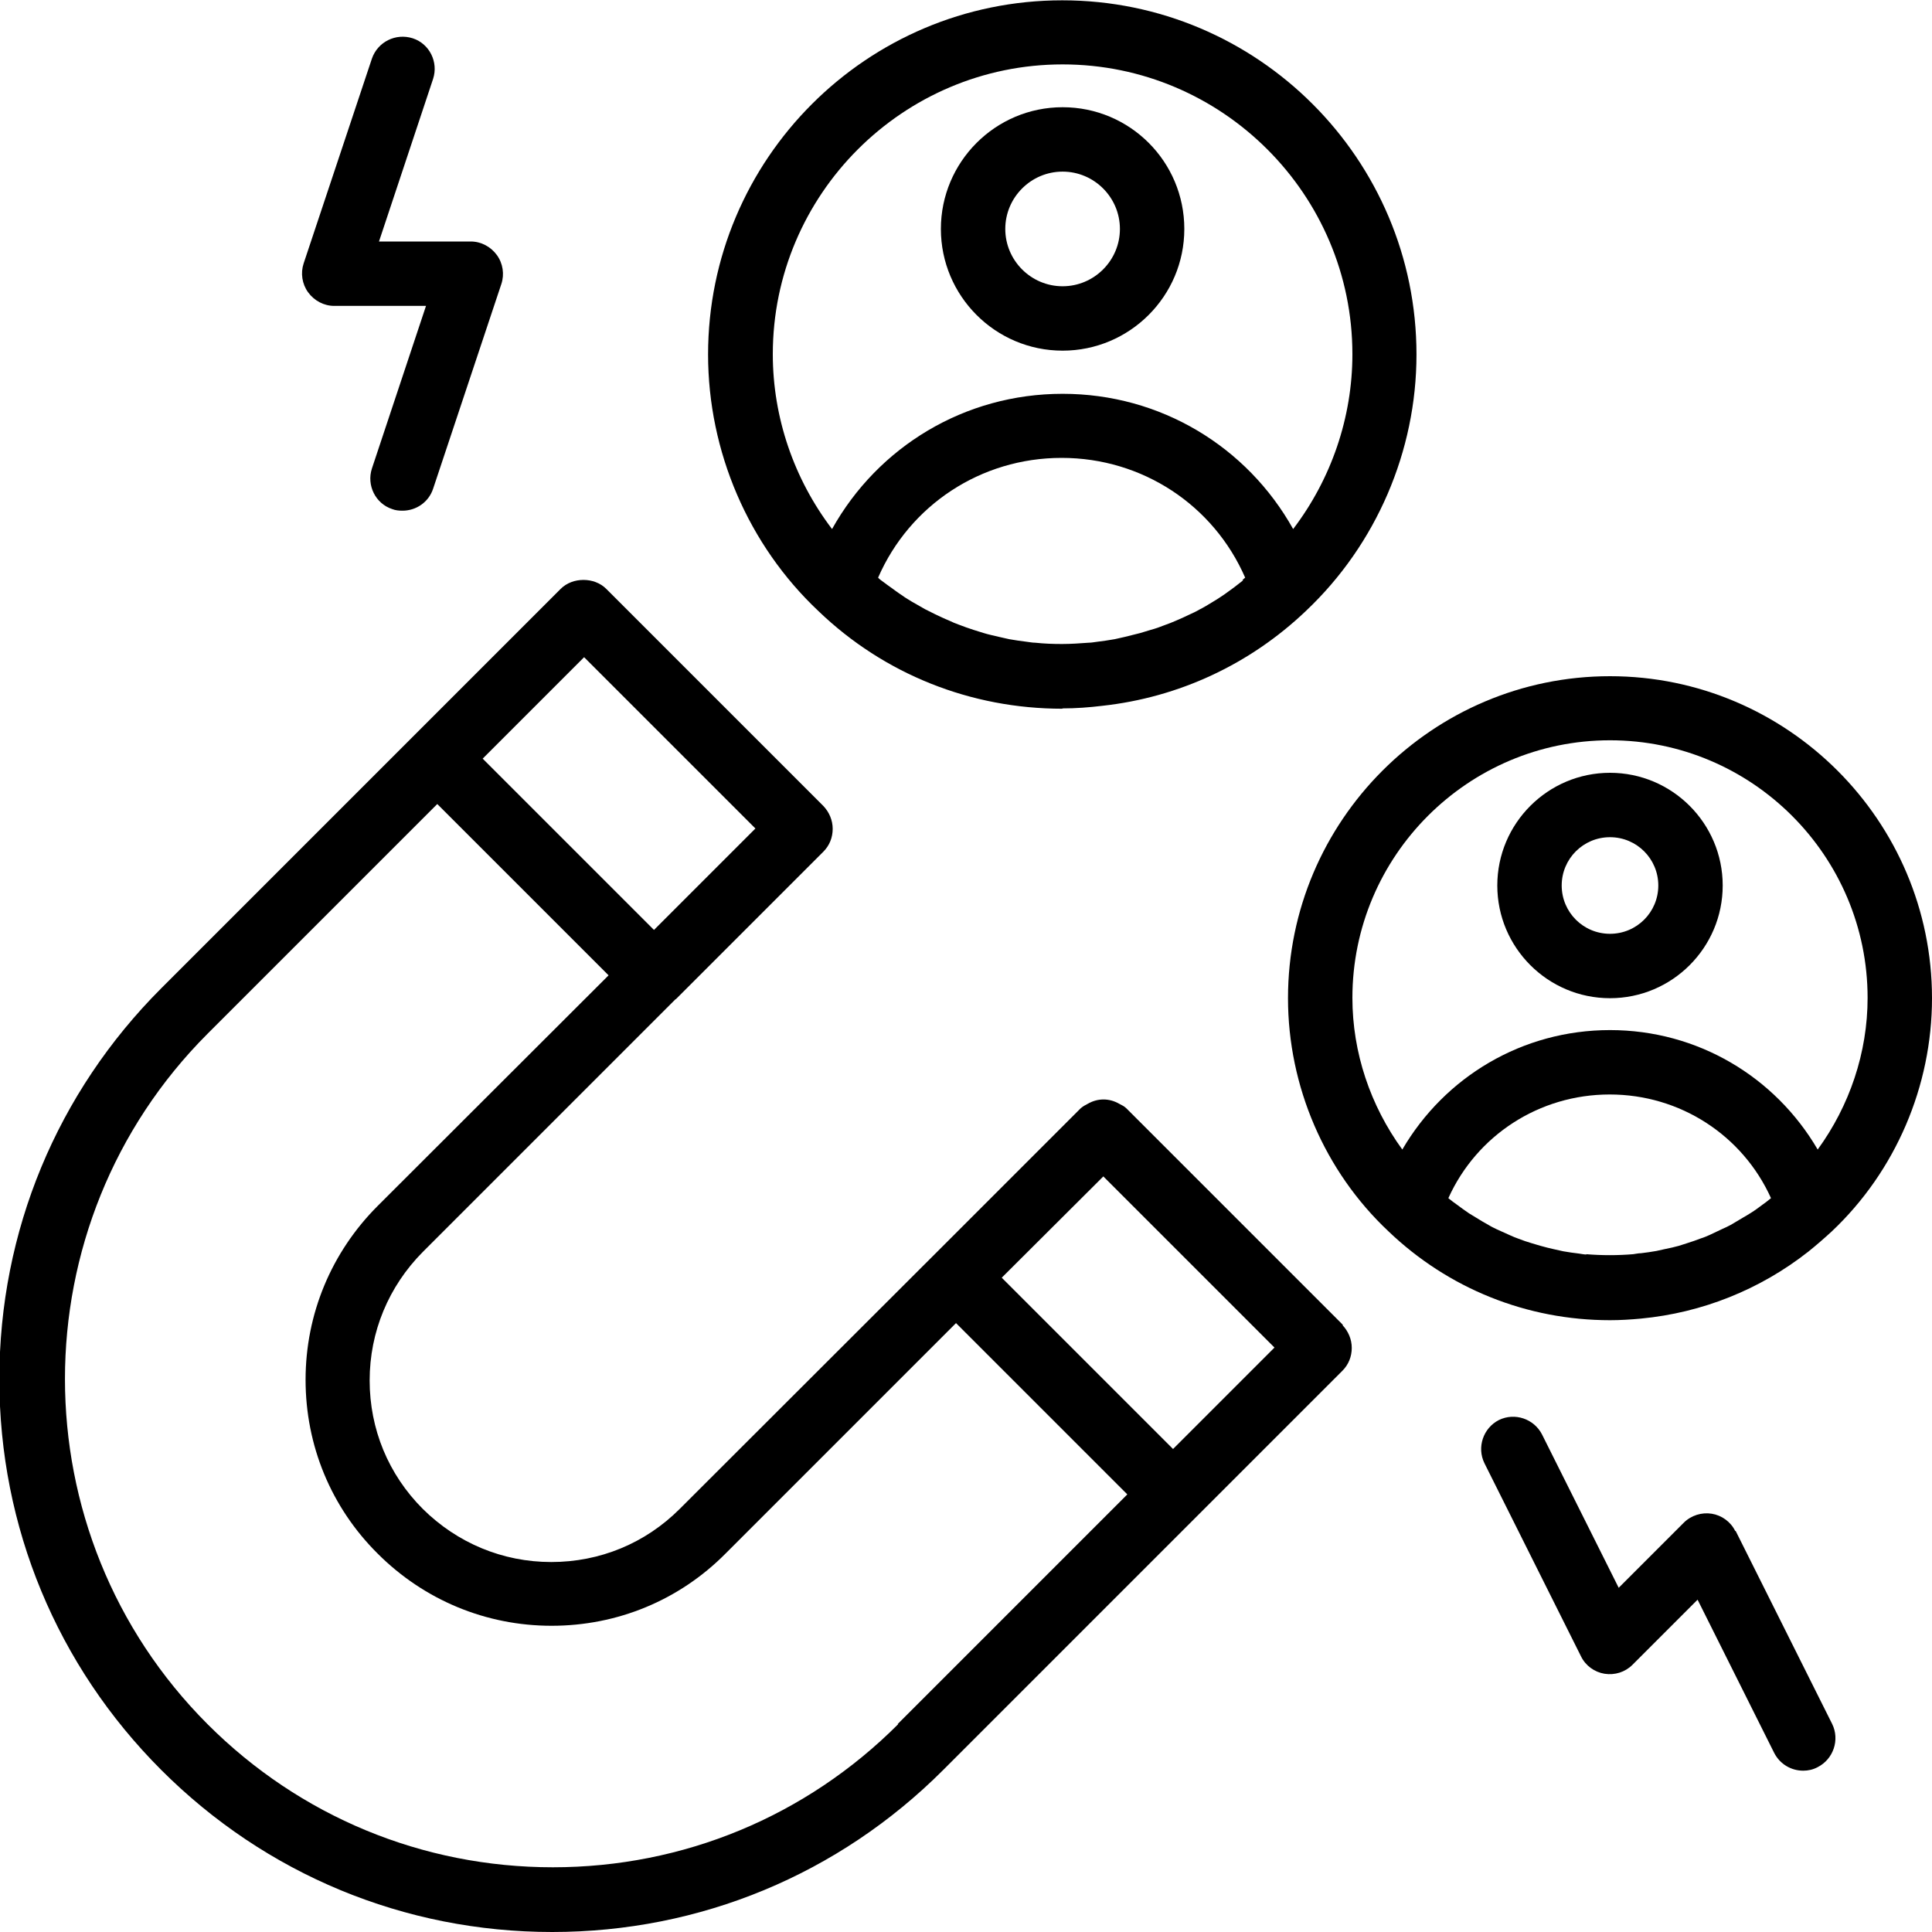
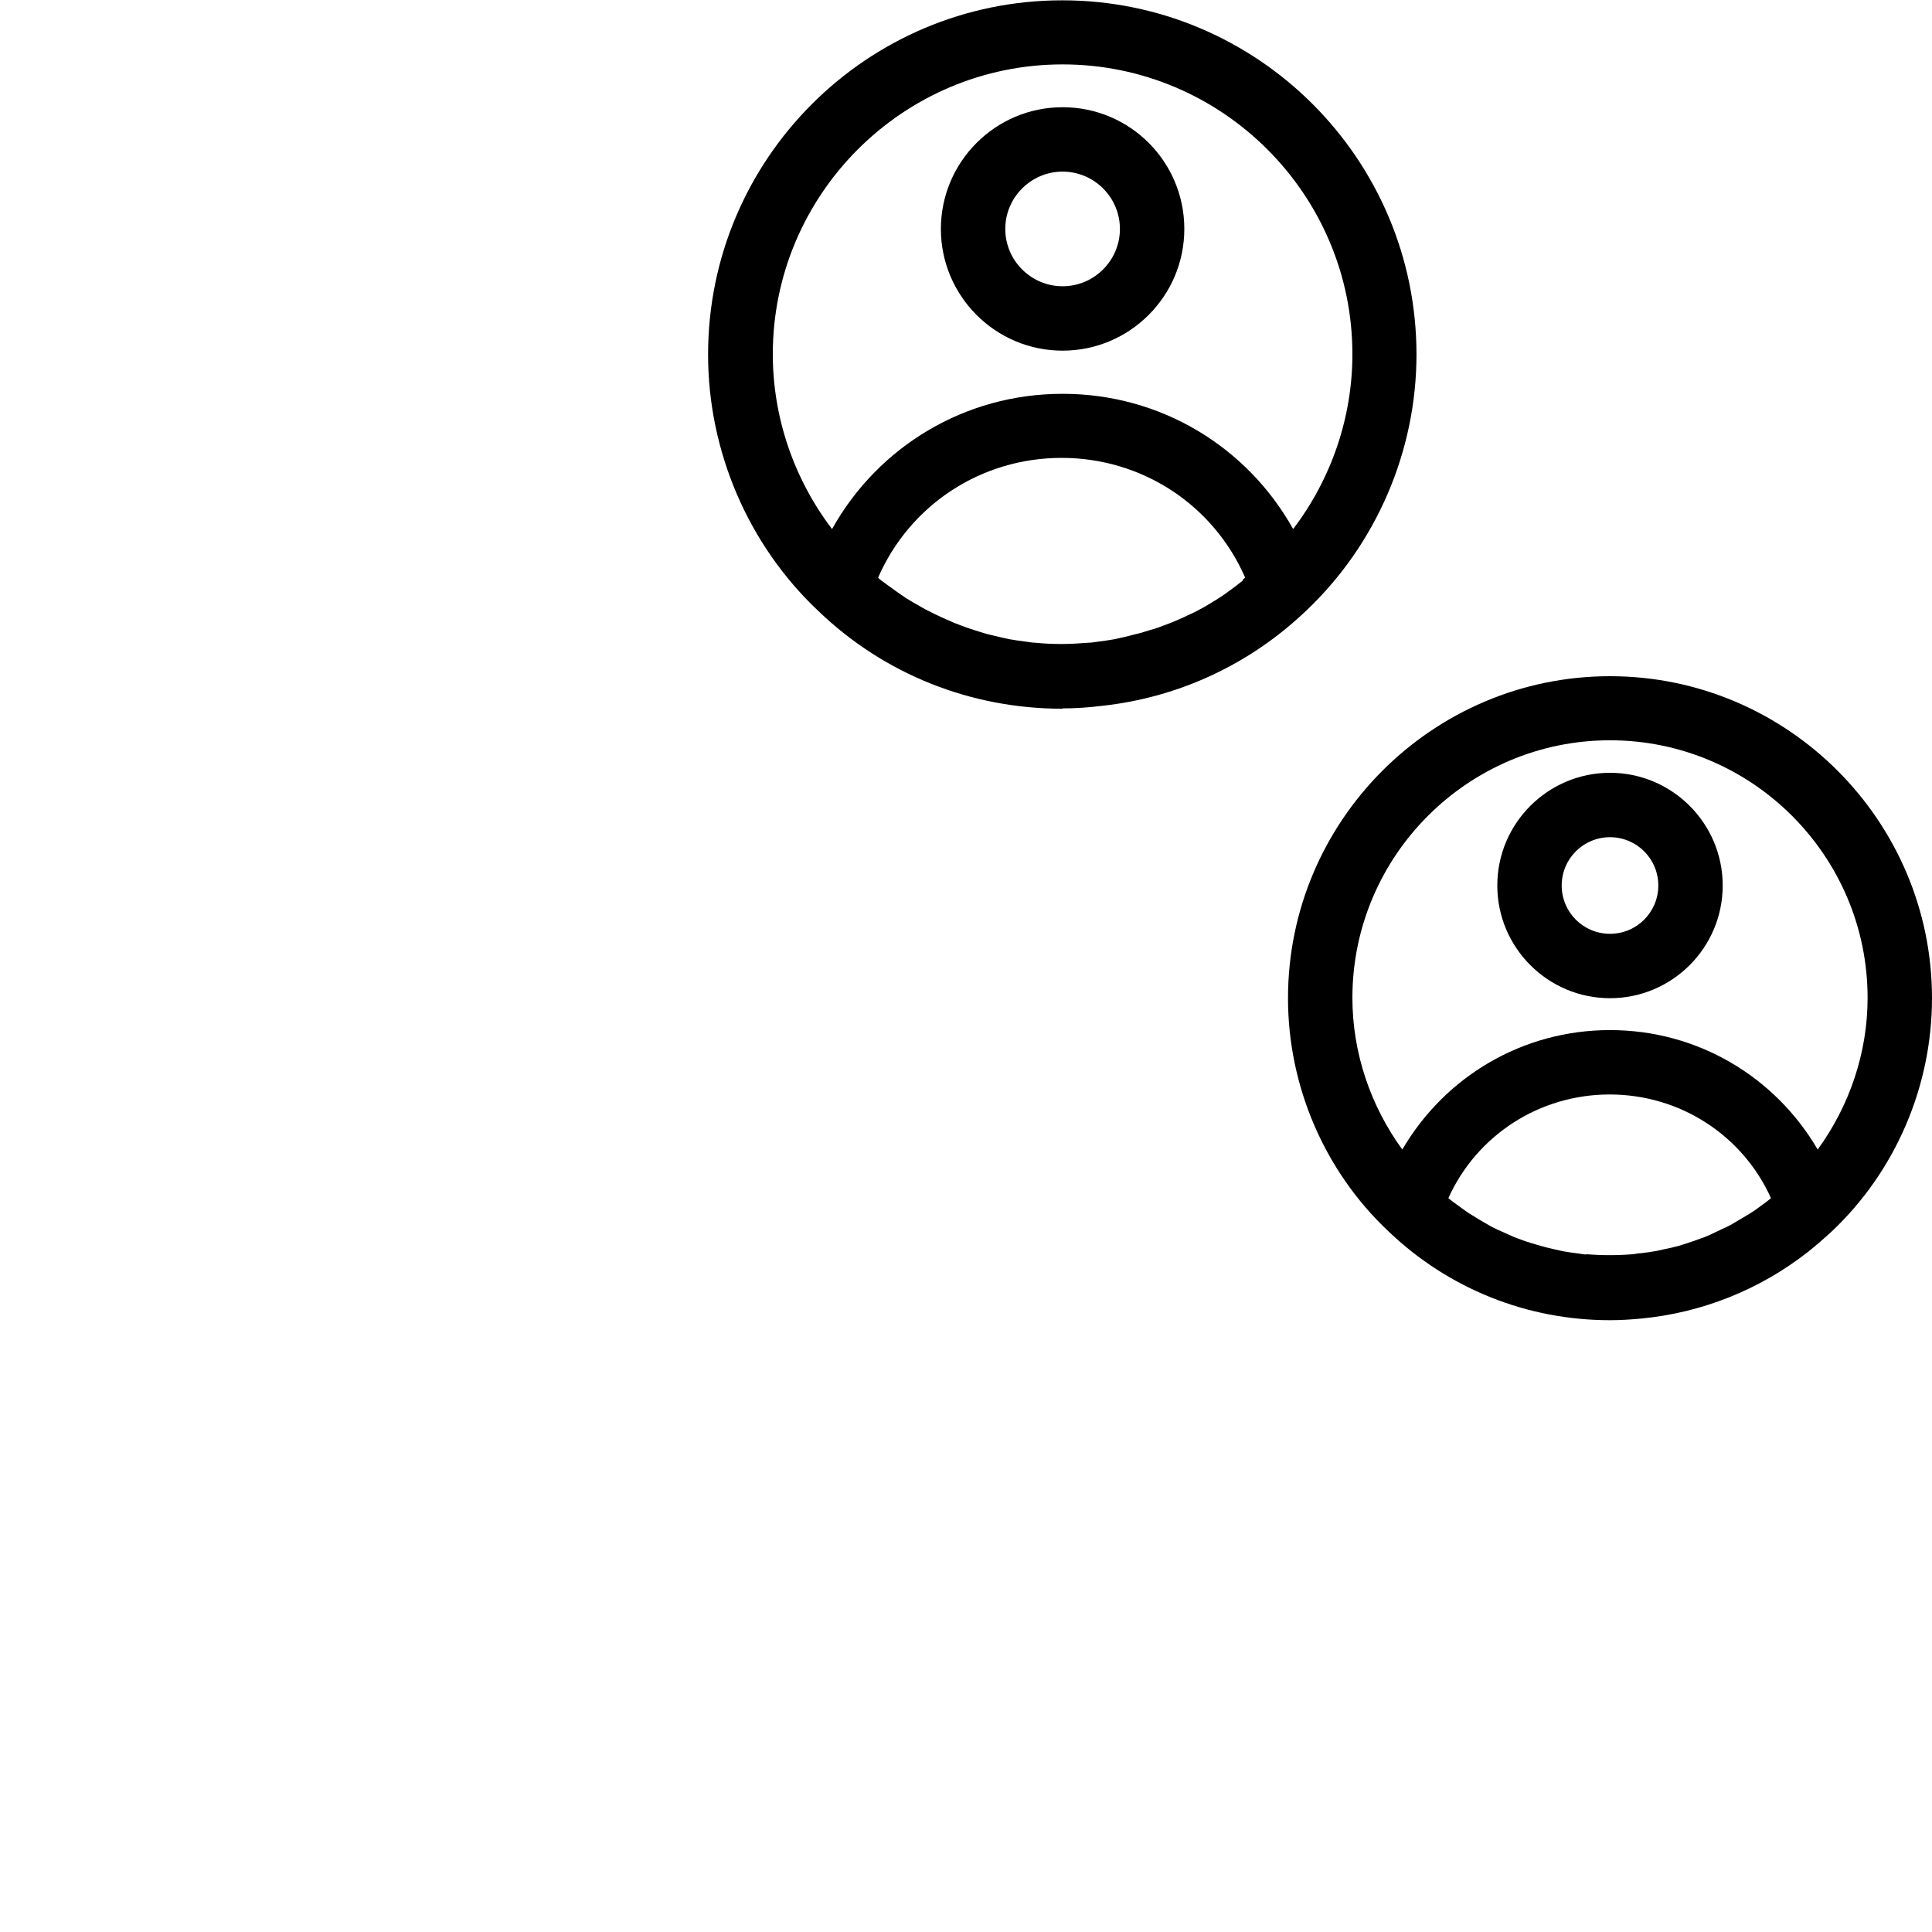
<svg xmlns="http://www.w3.org/2000/svg" width="500" zoomAndPan="magnify" viewBox="0 0 375 375" height="500" preserveAspectRatio="xMidYMid meet" version="1.0">
-   <path fill="#000000" d="M 260.688 257.188 L 218.625 215.125 C 218.25 214.75 217.75 214.5 217.25 214.25 C 215.312 213.125 213.062 213.125 211.125 214.25 C 210.625 214.5 210.188 214.75 209.75 215.125 L 183.5 241.375 L 131.938 292.875 C 125.25 299.562 116.438 303.188 107 303.188 C 97.562 303.188 88.75 299.5 82.062 292.875 C 75.375 286.188 71.75 277.375 71.75 267.938 C 71.75 258.5 75.438 249.688 82.062 243 L 131.125 193.938 C 131.125 193.938 131.25 193.938 131.25 193.875 L 159.812 165.312 C 161 164.125 161.625 162.562 161.625 160.875 C 161.625 159.188 160.938 157.625 159.812 156.438 L 117.688 114.312 C 116.5 113.125 114.875 112.562 113.25 112.562 C 111.625 112.562 110 113.125 108.812 114.312 L 31.312 191.812 C 11.062 212.062 -0.125 239 -0.125 267.688 C -0.125 296.375 11.062 323.312 31.312 343.562 C 51.562 363.812 78.5 375 107.188 375 C 135.875 375 162.812 363.812 183.062 343.562 L 260.562 266.062 C 261.75 264.875 262.375 263.312 262.375 261.625 C 262.375 259.938 261.688 258.375 260.562 257.188 Z M 214.188 228.375 L 247.375 261.562 L 227.688 281.25 L 194.438 248 L 214.188 228.312 Z M 113.375 127.562 L 146.625 160.812 L 126.938 180.5 L 93.688 147.25 Z M 174.312 334.688 C 156.438 352.562 132.625 362.438 107.312 362.438 C 82 362.438 58.188 352.562 40.312 334.688 C 3.375 297.75 3.375 237.562 40.312 200.625 L 84.875 156.062 L 118.125 189.312 L 73.312 234.062 C 64.312 243.062 59.312 255.062 59.312 267.812 C 59.312 280.562 64.25 292.562 73.312 301.562 C 82.312 310.562 94.312 315.562 107.062 315.562 C 119.812 315.562 131.812 310.625 140.812 301.562 L 185.562 256.812 L 218.812 290.062 L 174.25 334.625 Z M 174.312 334.688 " fill-opacity="1" fill-rule="nonzero" />
  <path fill="#000000" d="M 206.25 137.5 C 208.812 137.5 211.375 137.312 213.938 137 C 228.812 135.375 242.625 128.938 253.5 118.562 C 267.125 105.688 274.938 87.562 274.938 68.812 C 274.938 30.875 244.125 0.062 206.188 0.062 C 168.25 0.062 137.438 30.875 137.438 68.812 C 137.438 87.625 145.25 105.812 158.875 118.625 C 171.625 130.875 188.438 137.562 206.188 137.562 Z M 241.312 112.625 C 240.75 113.062 240.188 113.5 239.625 113.938 C 238.812 114.5 238.062 115.125 237.188 115.688 C 236.562 116.125 235.938 116.5 235.312 116.875 C 234.5 117.375 233.688 117.875 232.812 118.312 C 232.188 118.688 231.5 119 230.812 119.312 C 229.938 119.75 229.062 120.125 228.188 120.5 C 227.5 120.812 226.812 121.062 226.125 121.312 C 225.188 121.688 224.312 122 223.375 122.25 C 222.688 122.438 222 122.688 221.312 122.875 C 220.312 123.125 219.312 123.375 218.312 123.625 C 217.688 123.75 217 123.938 216.375 124.062 C 215.25 124.25 214.125 124.438 213 124.562 C 212.438 124.625 211.875 124.75 211.312 124.75 C 209.625 124.875 207.875 125 206.125 125 C 204.375 125 202.688 124.938 200.938 124.75 C 200.375 124.75 199.812 124.625 199.25 124.562 C 198.125 124.438 197 124.25 195.875 124.062 C 195.25 123.938 194.562 123.75 193.938 123.625 C 192.938 123.375 191.938 123.188 190.938 122.875 C 190.25 122.688 189.625 122.438 188.938 122.25 C 188 121.938 187.062 121.625 186.125 121.25 C 185.438 121 184.812 120.75 184.188 120.438 C 183.25 120.062 182.375 119.625 181.438 119.188 C 180.812 118.875 180.188 118.562 179.562 118.25 C 178.688 117.75 177.812 117.25 176.938 116.75 C 176.375 116.375 175.75 116.062 175.188 115.625 C 174.312 115.062 173.5 114.438 172.625 113.812 C 172.062 113.438 171.562 113 171 112.625 C 170.812 112.5 170.625 112.312 170.438 112.125 C 176.562 98.062 190.375 88.875 206.062 88.875 C 221.75 88.875 235.562 98.062 241.688 112.125 C 241.5 112.25 241.312 112.438 241.125 112.625 Z M 206.25 12.5 C 237.25 12.5 262.5 37.75 262.5 68.75 C 262.5 81.062 258.375 93 251 102.688 C 242.062 86.688 225.25 76.438 206.25 76.438 C 187.25 76.438 170.438 86.688 161.5 102.688 C 154.125 93 150 81.062 150 68.75 C 150 37.75 175.25 12.5 206.25 12.5 Z M 206.25 12.5 " fill-opacity="1" fill-rule="nonzero" />
  <path fill="#000000" d="M 206.25 68.062 C 219.25 68.062 229.875 57.5 229.875 44.438 C 229.875 31.375 219.312 20.812 206.25 20.812 C 193.188 20.812 182.625 31.438 182.625 44.438 C 182.625 57.438 193.188 68.062 206.25 68.062 Z M 206.25 33.312 C 212.375 33.312 217.375 38.312 217.375 44.438 C 217.375 50.562 212.375 55.562 206.25 55.562 C 200.125 55.562 195.125 50.562 195.125 44.438 C 195.125 38.312 200.125 33.312 206.25 33.312 Z M 206.25 33.312 " fill-opacity="1" fill-rule="nonzero" />
  <path fill="#000000" d="M 318.5 255.938 C 330.375 254.812 341.625 250.312 351 242.938 C 352.562 241.688 354.062 240.375 355.562 239 C 367.938 227.312 375 210.812 375 193.75 C 375 159.312 346.938 131.25 312.5 131.25 C 278.062 131.25 250 159.312 250 193.75 C 250 210.875 257.125 227.375 269.5 239 C 281.125 250.125 296.375 256.25 312.5 256.25 C 314.5 256.25 316.5 256.125 318.5 255.938 Z M 307.938 243.5 C 307.438 243.5 306.938 243.375 306.438 243.312 C 305.438 243.188 304.438 243.062 303.438 242.875 C 302.875 242.75 302.312 242.625 301.75 242.5 C 300.812 242.312 299.938 242.062 299 241.812 C 298.438 241.625 297.875 241.5 297.312 241.312 C 296.438 241.062 295.562 240.75 294.75 240.438 C 294.188 240.25 293.625 240 293.062 239.75 C 292.25 239.375 291.375 239 290.562 238.625 C 290.062 238.375 289.5 238.125 289 237.812 C 288.188 237.375 287.375 236.875 286.562 236.375 C 286.062 236.062 285.625 235.812 285.125 235.5 C 284.312 234.938 283.5 234.375 282.688 233.75 C 282.25 233.438 281.812 233.125 281.438 232.812 C 281.312 232.75 281.25 232.625 281.125 232.562 C 286.625 220.375 298.75 212.438 312.438 212.438 C 326.125 212.438 338.25 220.375 343.75 232.562 C 343.625 232.625 343.562 232.75 343.438 232.812 C 343 233.188 342.562 233.5 342.125 233.812 C 341.375 234.375 340.625 234.938 339.812 235.438 C 339.312 235.75 338.812 236.062 338.25 236.375 C 337.5 236.812 336.688 237.312 335.938 237.75 C 335.375 238.062 334.812 238.312 334.25 238.562 C 333.438 238.938 332.688 239.312 331.875 239.688 C 331.312 239.938 330.75 240.188 330.125 240.375 C 329.312 240.688 328.438 241 327.625 241.25 C 327.062 241.438 326.438 241.625 325.875 241.812 C 325 242.062 324.125 242.25 323.188 242.438 C 322.625 242.562 322.062 242.688 321.5 242.812 C 320.5 243 319.5 243.125 318.5 243.25 C 318 243.25 317.5 243.375 317 243.438 C 315.5 243.562 314 243.625 312.438 243.625 C 310.875 243.625 309.375 243.562 307.875 243.438 Z M 312.5 143.688 C 340.062 143.688 362.5 166.125 362.5 193.688 C 362.5 204.312 359 214.625 352.812 223.125 C 344.562 209 329.5 199.938 312.5 199.938 C 295.5 199.938 280.438 209 272.188 223.125 C 266 214.625 262.5 204.312 262.5 193.688 C 262.5 166.125 284.938 143.688 312.5 143.688 Z M 312.5 143.688 " fill-opacity="1" fill-rule="nonzero" />
  <path fill="#000000" d="M 312.5 193.75 C 324.562 193.75 334.375 183.938 334.375 171.875 C 334.375 159.812 324.562 150 312.5 150 C 300.438 150 290.625 159.812 290.625 171.875 C 290.625 183.938 300.438 193.75 312.5 193.75 Z M 312.5 162.5 C 317.688 162.5 321.875 166.688 321.875 171.875 C 321.875 177.062 317.688 181.25 312.5 181.25 C 307.312 181.25 303.125 177.062 303.125 171.875 C 303.125 166.688 307.312 162.5 312.5 162.5 Z M 312.5 162.5 " fill-opacity="1" fill-rule="nonzero" />
-   <path fill="#000000" d="M 336.812 297.188 C 335.938 295.375 334.188 294.125 332.25 293.812 C 330.312 293.5 328.25 294.125 326.812 295.562 L 314.188 308.188 L 299.312 278.438 C 297.75 275.375 294 274.125 290.938 275.625 C 287.875 277.188 286.625 280.938 288.125 284 L 306.875 321.5 C 307.75 323.312 309.5 324.562 311.438 324.875 C 313.438 325.188 315.438 324.562 316.875 323.125 L 329.5 310.5 L 344.375 340.25 C 345.5 342.438 347.688 343.688 350 343.688 C 350.938 343.688 351.875 343.5 352.812 343 C 355.875 341.438 357.125 337.688 355.625 334.625 L 336.875 297.125 Z M 336.812 297.188 " fill-opacity="1" fill-rule="nonzero" />
-   <path fill="#000000" d="M 64.875 59.375 L 82.688 59.375 L 72.188 90.938 C 71.125 94.188 72.875 97.75 76.125 98.812 C 76.75 99.062 77.438 99.125 78.125 99.125 C 80.75 99.125 83.188 97.5 84.062 94.875 L 97.312 55.125 C 97.938 53.25 97.625 51.125 96.438 49.5 C 95.25 47.875 93.375 46.875 91.375 46.875 L 73.562 46.875 L 84.062 15.312 C 85.125 12.062 83.375 8.5 80.125 7.438 C 76.812 6.375 73.312 8.125 72.188 11.375 L 58.938 51.125 C 58.312 53 58.625 55.125 59.812 56.75 C 61 58.375 62.875 59.375 64.875 59.375 Z M 64.875 59.375 " fill-opacity="1" fill-rule="nonzero" />
</svg>